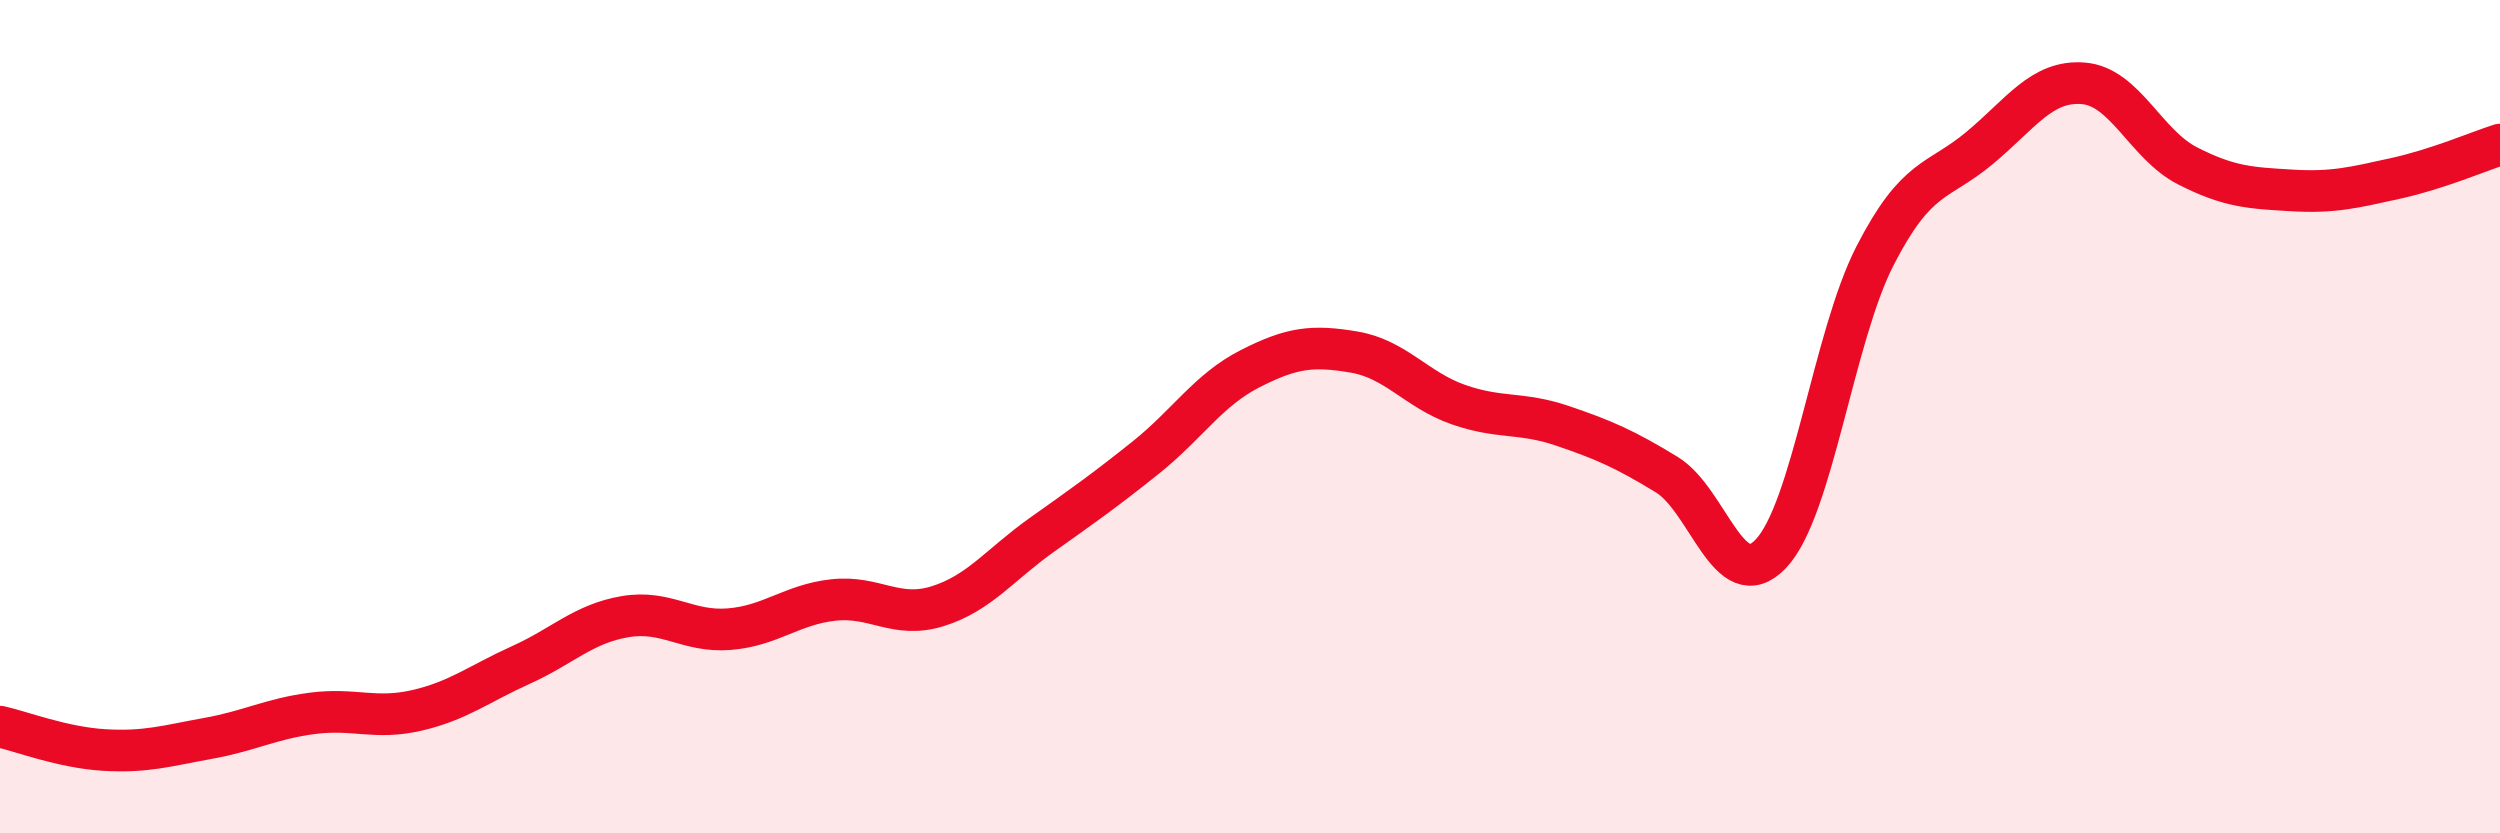
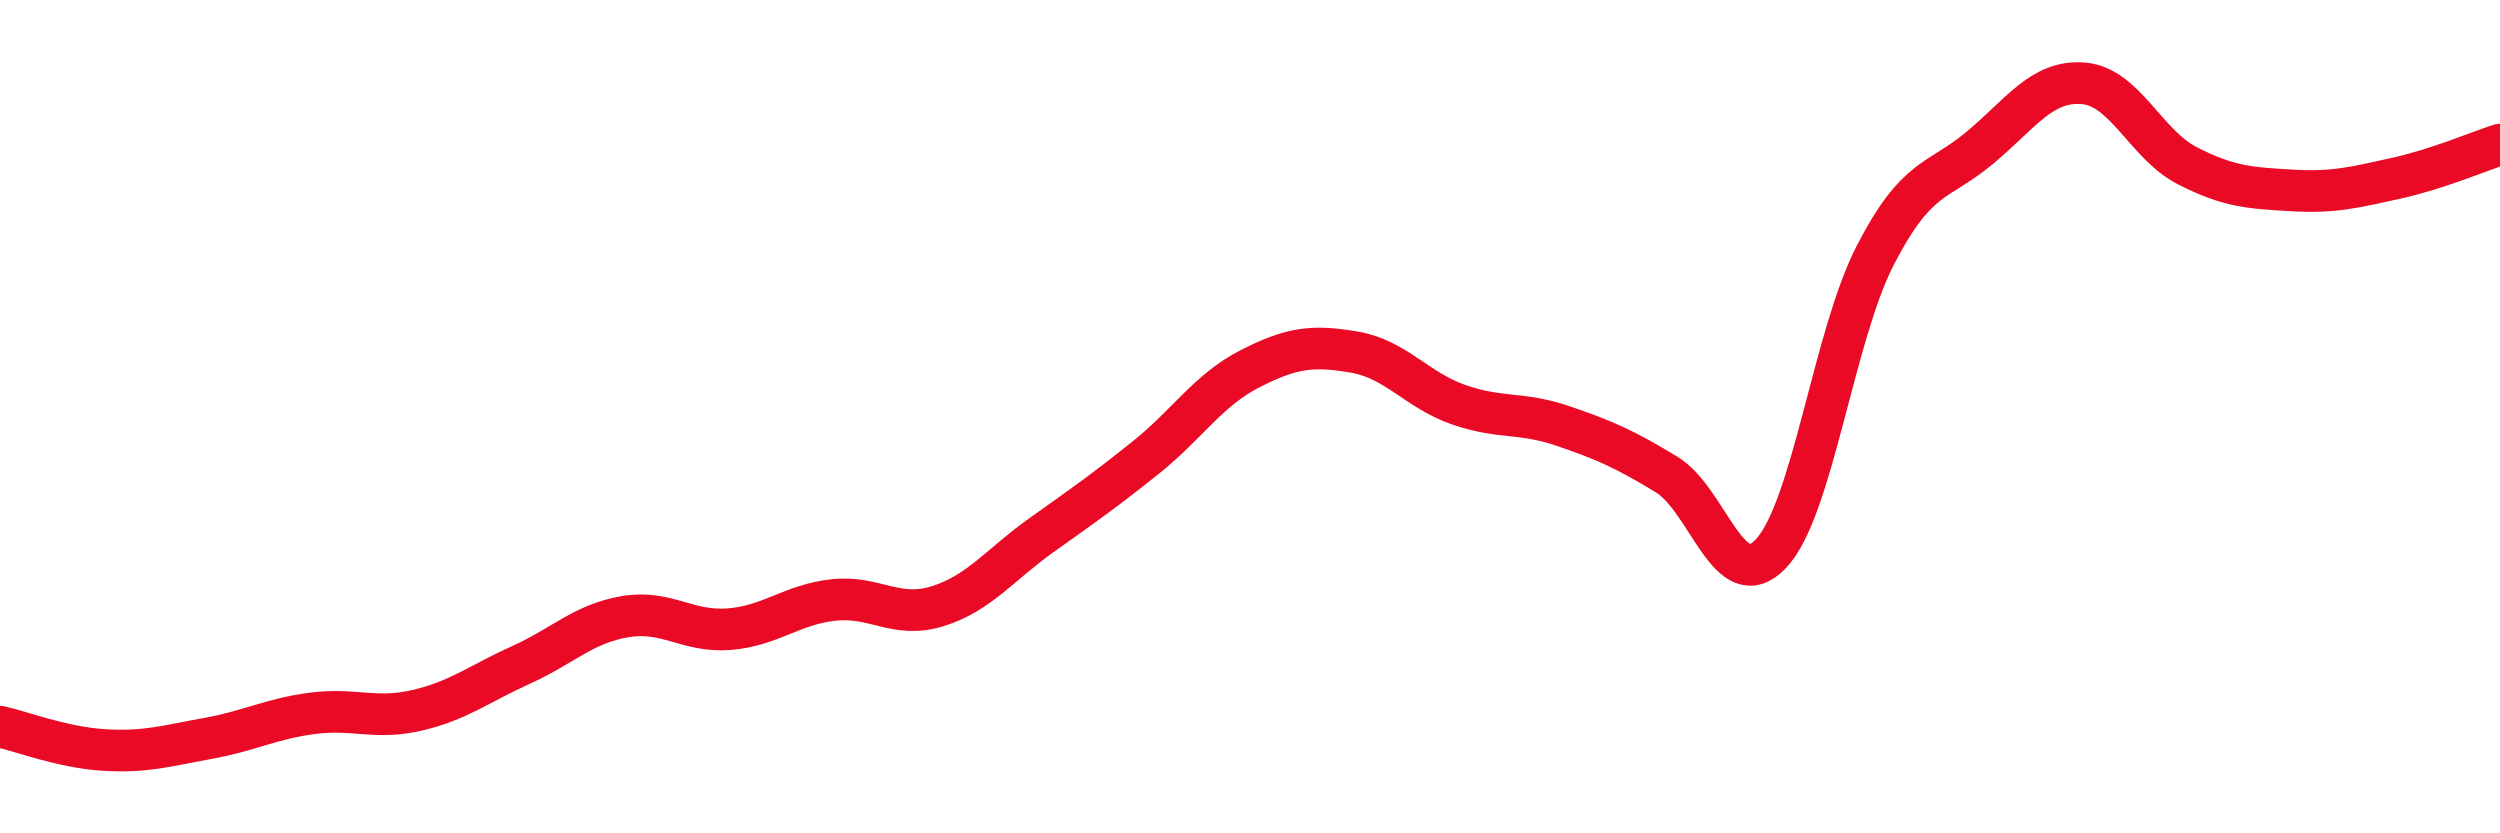
<svg xmlns="http://www.w3.org/2000/svg" width="60" height="20" viewBox="0 0 60 20">
-   <path d="M 0,17.44 C 0.5,17.55 1.5,17.94 2.5,18 C 3.5,18.06 4,17.9 5,17.72 C 6,17.54 6.5,17.25 7.5,17.12 C 8.5,16.99 9,17.28 10,17.05 C 11,16.82 11.5,16.41 12.5,15.96 C 13.5,15.51 14,14.97 15,14.8 C 16,14.63 16.5,15.18 17.5,15.1 C 18.5,15.02 19,14.51 20,14.4 C 21,14.29 21.5,14.86 22.5,14.55 C 23.5,14.24 24,13.55 25,12.84 C 26,12.13 26.5,11.78 27.5,10.98 C 28.5,10.18 29,9.36 30,8.85 C 31,8.34 31.5,8.28 32.5,8.45 C 33.5,8.62 34,9.36 35,9.71 C 36,10.06 36.5,9.88 37.5,10.22 C 38.5,10.56 39,10.78 40,11.39 C 41,12 41.5,14.34 42.5,13.29 C 43.5,12.24 44,8.09 45,6.14 C 46,4.19 46.5,4.39 47.5,3.56 C 48.5,2.73 49,1.92 50,2 C 51,2.08 51.5,3.47 52.5,3.98 C 53.5,4.49 54,4.51 55,4.57 C 56,4.63 56.5,4.5 57.5,4.28 C 58.5,4.06 59.5,3.63 60,3.47L60 20L0 20Z" fill="#EB0A25" opacity="0.1" stroke-linecap="round" stroke-linejoin="round" />
  <path d="M 0,17.44 C 0.5,17.55 1.5,17.94 2.5,18 C 3.5,18.06 4,17.9 5,17.72 C 6,17.54 6.5,17.25 7.5,17.12 C 8.5,16.99 9,17.28 10,17.05 C 11,16.82 11.5,16.41 12.5,15.96 C 13.5,15.51 14,14.97 15,14.8 C 16,14.63 16.5,15.18 17.5,15.1 C 18.5,15.02 19,14.51 20,14.4 C 21,14.29 21.5,14.86 22.5,14.55 C 23.5,14.24 24,13.55 25,12.84 C 26,12.13 26.5,11.78 27.5,10.98 C 28.5,10.18 29,9.36 30,8.85 C 31,8.34 31.5,8.28 32.5,8.45 C 33.5,8.62 34,9.36 35,9.71 C 36,10.06 36.5,9.88 37.5,10.22 C 38.5,10.56 39,10.78 40,11.39 C 41,12 41.5,14.34 42.5,13.29 C 43.5,12.24 44,8.09 45,6.14 C 46,4.19 46.5,4.39 47.5,3.56 C 48.5,2.73 49,1.92 50,2 C 51,2.08 51.5,3.47 52.5,3.98 C 53.5,4.49 54,4.51 55,4.57 C 56,4.63 56.5,4.5 57.5,4.28 C 58.5,4.06 59.5,3.63 60,3.47" stroke="#EB0A25" stroke-width="1" fill="none" stroke-linecap="round" stroke-linejoin="round" />
</svg>